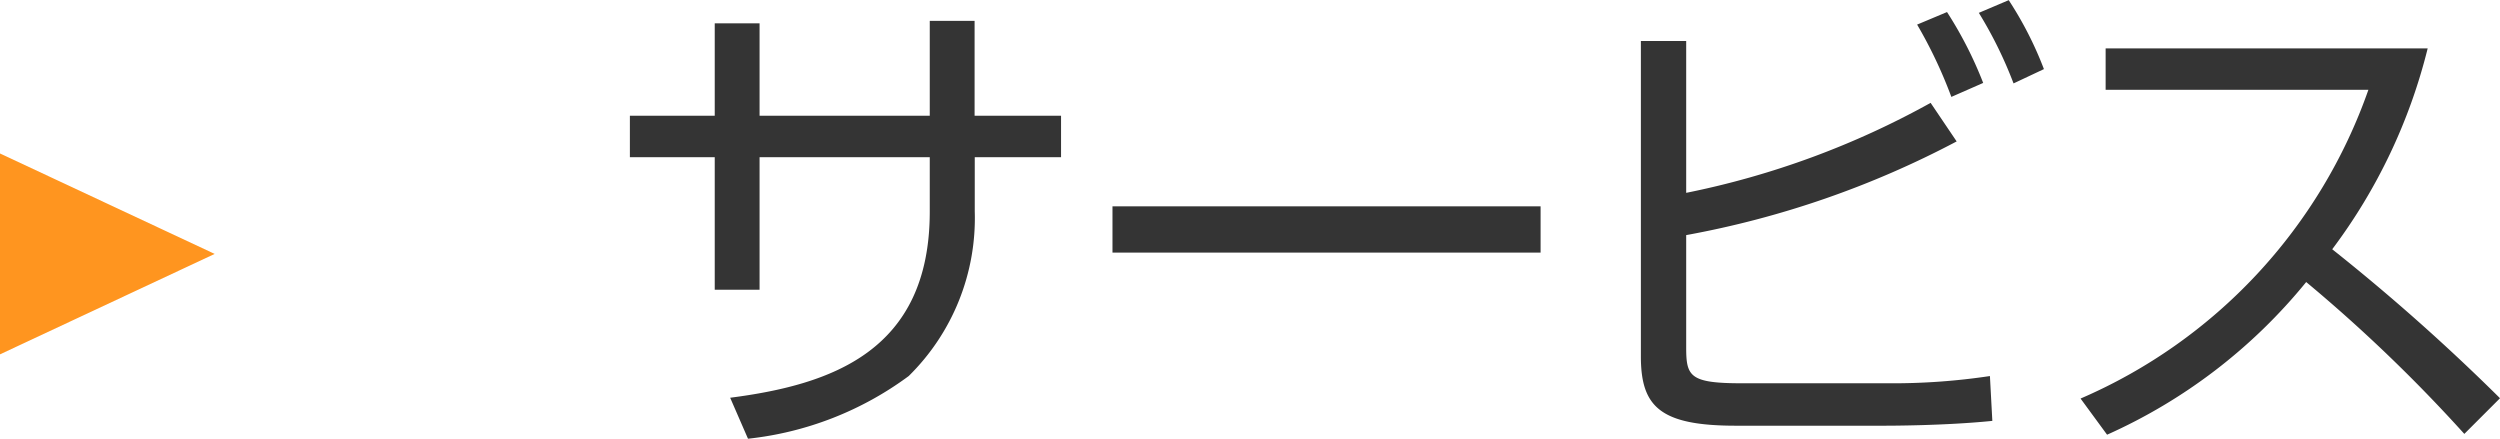
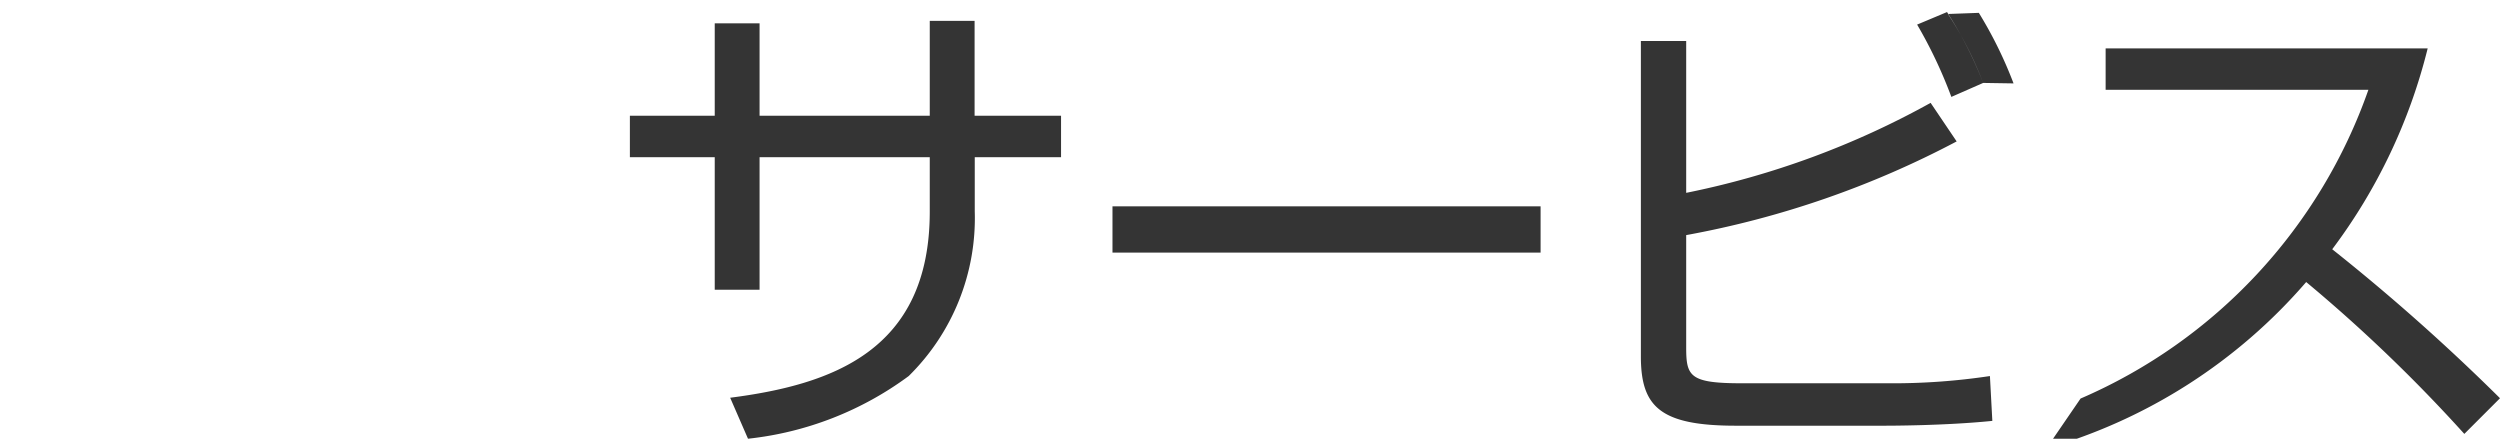
<svg xmlns="http://www.w3.org/2000/svg" width="62.226" height="10.92" viewBox="0 0 62.226 10.92">
  <g id="グループ_1633" data-name="グループ 1633" transform="translate(-507.982 -697.68)">
    <g id="グループ_1594" data-name="グループ 1594" transform="translate(20 27)">
-       <path id="パス_6" data-name="パス 6" d="M8.124-7.44H3.888v-2.3H2.772v2.3H.66v1.032H2.772v3.3H3.888v-3.3H8.124v1.356c0,3.48-2.46,4.308-4.968,4.632L3.6.6a8.2,8.2,0,0,0,4-1.56,5.514,5.514,0,0,0,1.644-4.1V-6.408h2.148V-7.44H9.24V-9.8H8.124Zm4.548,2.256v1.152H23.328V-5.184ZM25.824-9.3v7.848c0,1.248.468,1.728,2.364,1.728h3.684c.12,0,1.524,0,2.7-.12L34.512-.96a16.232,16.232,0,0,1-2.532.18H28.344c-1.3,0-1.392-.168-1.392-.888v-2.8A23.342,23.342,0,0,0,33.684-6.8l-.648-.96A21.1,21.1,0,0,1,26.952-5.52V-9.3Zm8.52,1.044a9.763,9.763,0,0,0-.9-1.764l-.744.312a11.463,11.463,0,0,1,.852,1.8ZM35.856-8.6a8.933,8.933,0,0,0-.876-1.716L34.236-10A10.357,10.357,0,0,1,35.1-8.244Zm1.572,9.1A13.472,13.472,0,0,0,42.384-3.3,38.345,38.345,0,0,1,46.32.48l.888-.888a50.926,50.926,0,0,0-4.176-3.708,13.851,13.851,0,0,0,2.376-5H37.392v1.032h6.54A13.082,13.082,0,0,1,36.768-.4Z" transform="translate(503 681)" fill="#343434" />
-       <path id="多角形_2" data-name="多角形 2" d="M2.5,0,5,5.343H0Z" transform="translate(493.325 674.5) rotate(90)" fill="#ff951f" />
+       <path id="パス_6" data-name="パス 6" d="M8.124-7.44H3.888v-2.3H2.772v2.3H.66v1.032H2.772v3.3H3.888v-3.3H8.124v1.356c0,3.48-2.46,4.308-4.968,4.632L3.6.6a8.2,8.2,0,0,0,4-1.56,5.514,5.514,0,0,0,1.644-4.1V-6.408h2.148V-7.44H9.24V-9.8H8.124Zm4.548,2.256v1.152H23.328V-5.184ZM25.824-9.3v7.848c0,1.248.468,1.728,2.364,1.728h3.684c.12,0,1.524,0,2.7-.12L34.512-.96a16.232,16.232,0,0,1-2.532.18H28.344c-1.3,0-1.392-.168-1.392-.888v-2.8A23.342,23.342,0,0,0,33.684-6.8l-.648-.96A21.1,21.1,0,0,1,26.952-5.52V-9.3Zm8.52,1.044a9.763,9.763,0,0,0-.9-1.764l-.744.312a11.463,11.463,0,0,1,.852,1.8Za8.933,8.933,0,0,0-.876-1.716L34.236-10A10.357,10.357,0,0,1,35.1-8.244Zm1.572,9.1A13.472,13.472,0,0,0,42.384-3.3,38.345,38.345,0,0,1,46.32.48l.888-.888a50.926,50.926,0,0,0-4.176-3.708,13.851,13.851,0,0,0,2.376-5H37.392v1.032h6.54A13.082,13.082,0,0,1,36.768-.4Z" transform="translate(503 681)" fill="#343434" />
    </g>
  </g>
</svg>